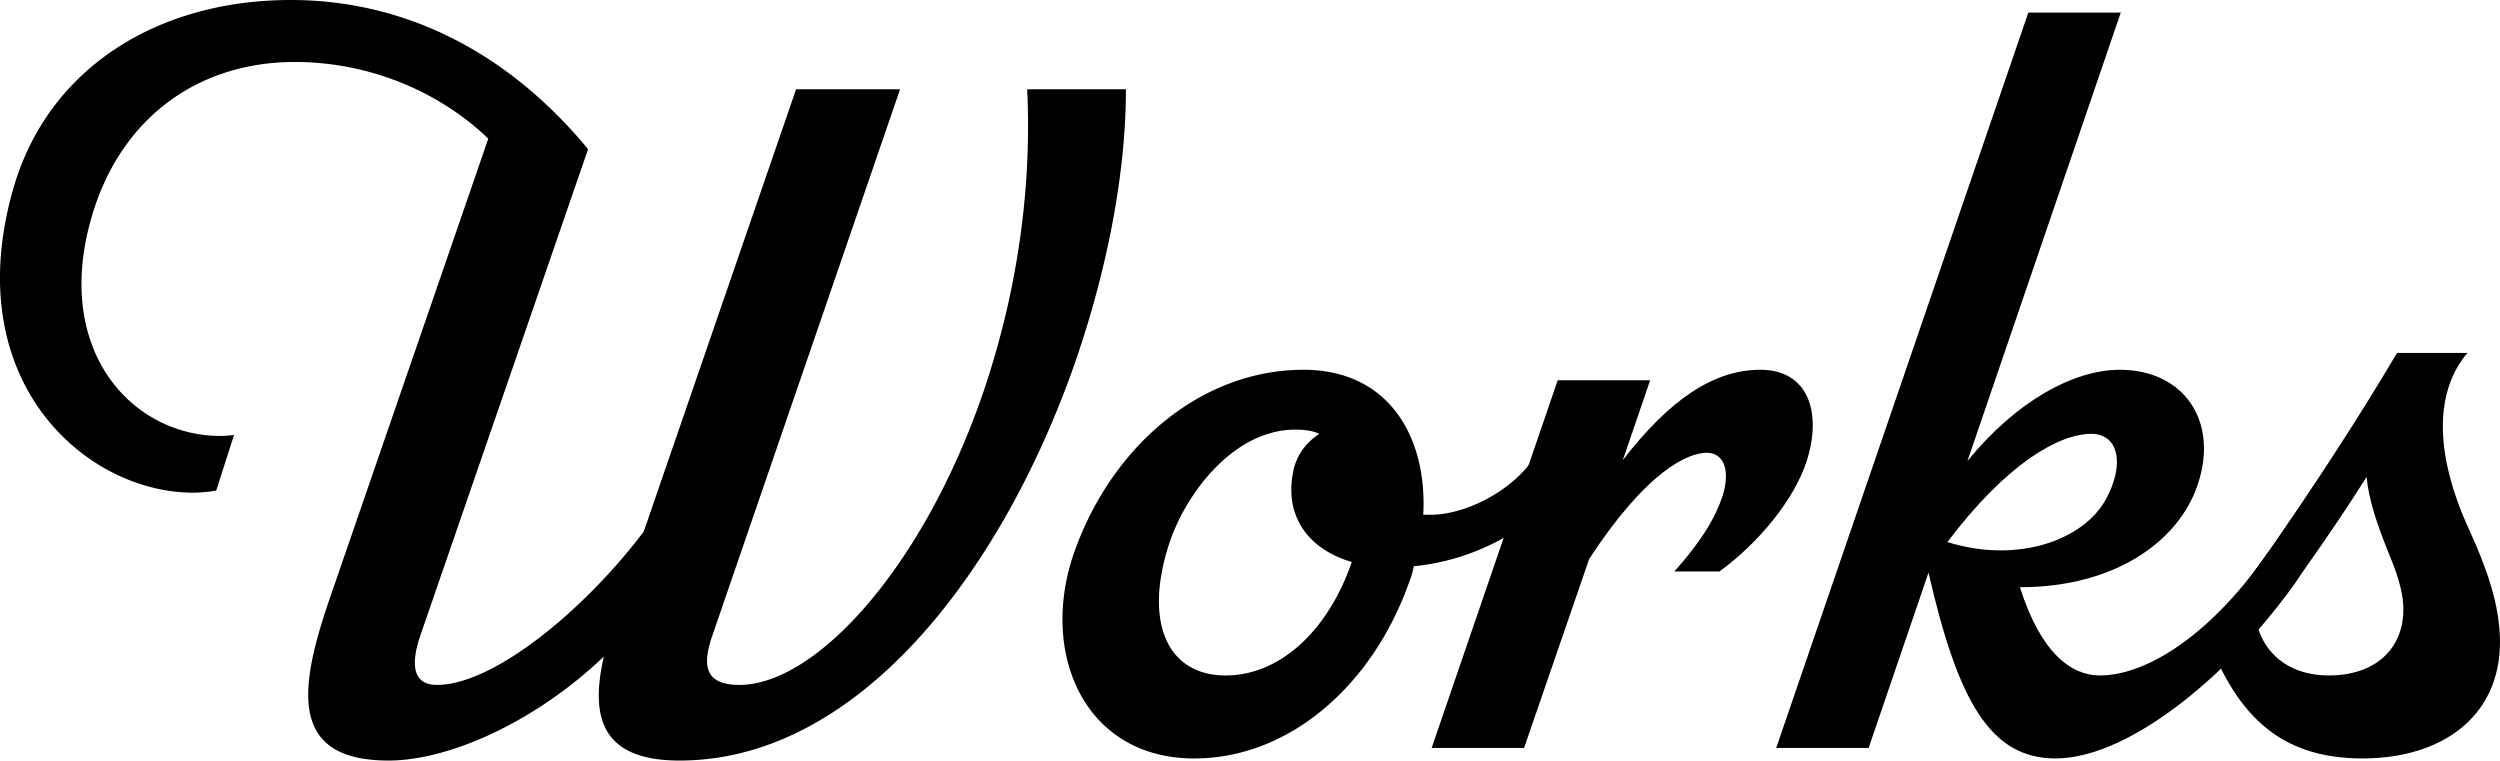
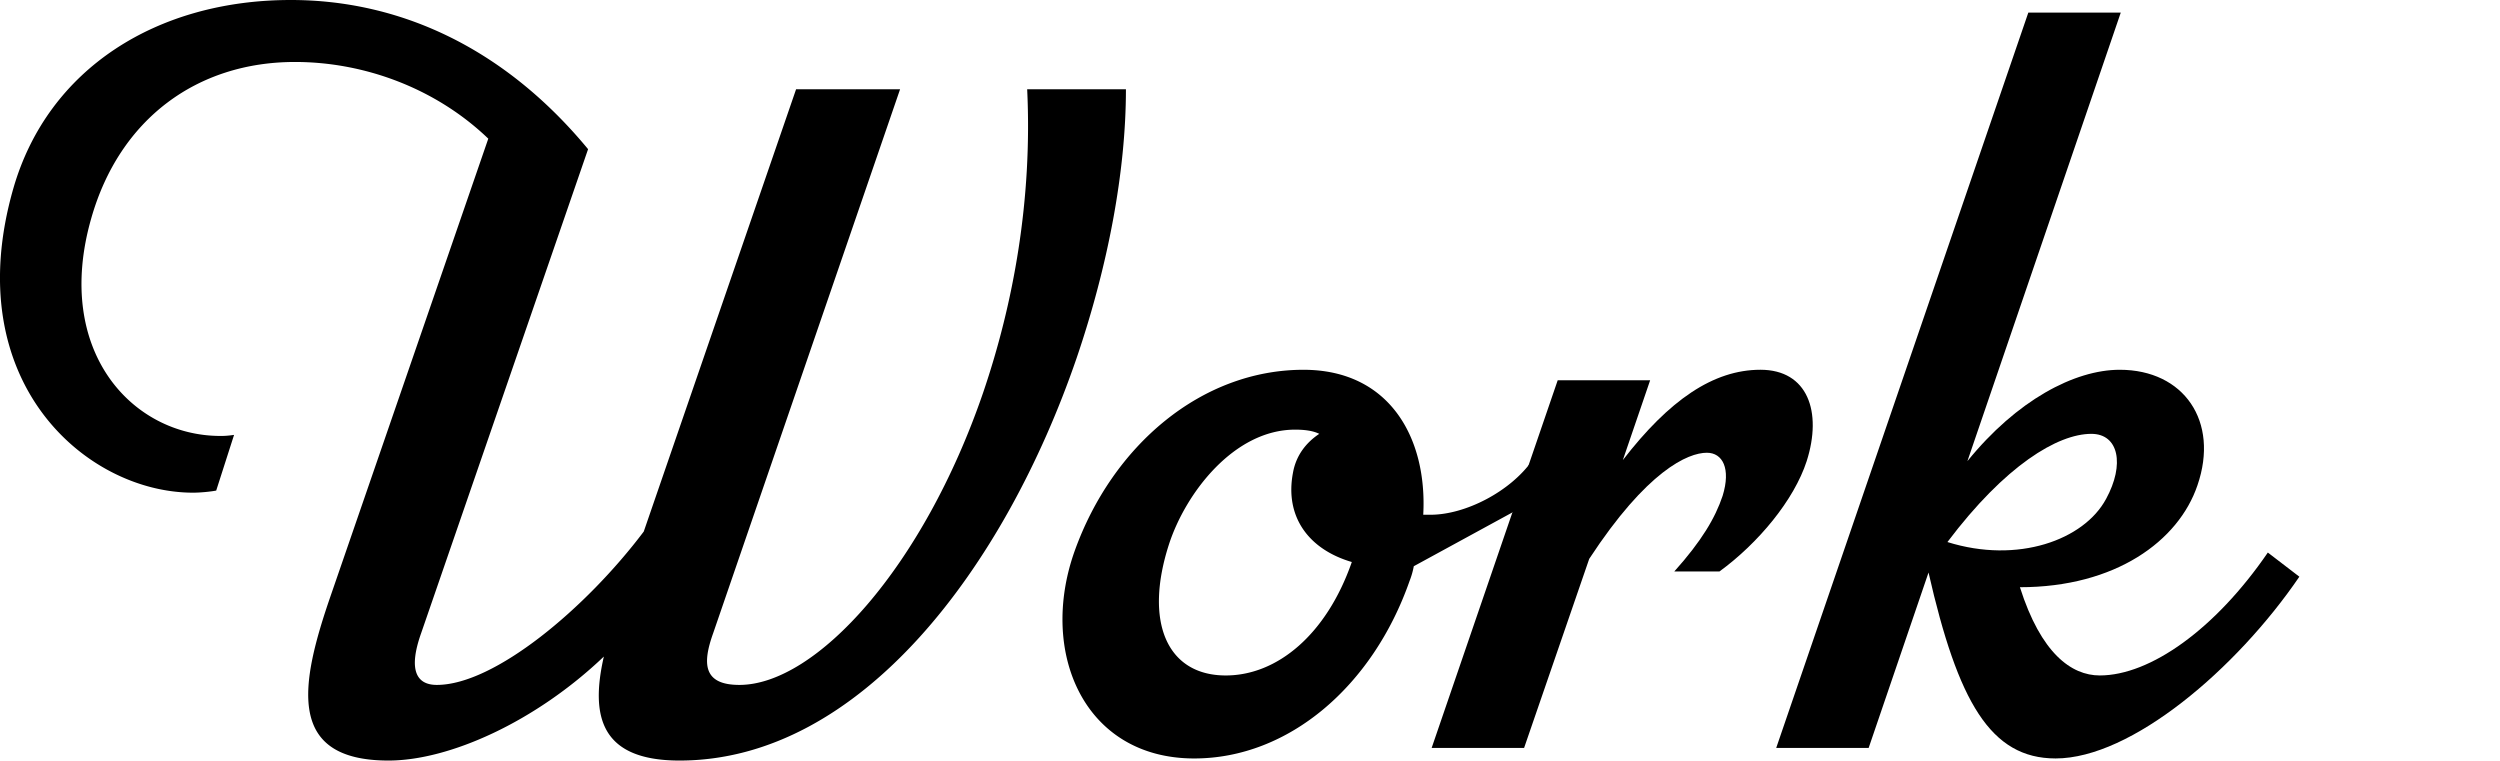
<svg xmlns="http://www.w3.org/2000/svg" width="265.271" height="80.701" data-name="レイヤー 2">
  <g data-name="レイヤー 1">
-     <path d="M119.47 9.475c0 8.694-1.895 18.726-5.238 28.535-7.58 22.07-22.851 42.691-42.134 42.691-8.36 0-9.475-4.681-8.025-11.035-7.246 6.911-16.386 11.035-22.851 11.035-10.924 0-9.363-8.137-6.131-17.5l16.72-48.488c-5.573-5.351-13.152-8.137-20.51-8.137-10.366 0-18.614 6.02-21.624 16.608-4.013 14.045 4.347 23.073 13.71 23.073.335 0 .669 0 1.449-.111l-1.895 5.908c-.558.111-1.672.223-2.452.223-11.37 0-24.969-11.815-19.061-32.325C5.107 7.245 16.7 0 30.856 0 42.225 0 53.372 4.904 62.4 15.828L44.677 67.213c-1.338 3.79-.558 5.462 1.672 5.462 6.131 0 15.828-8.137 21.959-16.274L84.47 9.474h11.035L75.664 67.213c-1.114 3.121-1.114 5.462 2.787 5.462 8.137 0 19.506-12.484 25.859-30.987 3.232-9.475 5.239-20.51 4.682-32.213zm30.545 50.605a8.3 8.3 0 0 1-.446 1.561c-3.901 11.146-12.818 18.838-22.851 18.838-11.704 0-16.497-11.258-12.707-21.959 4.013-11.258 13.487-19.283 24.3-19.283 9.14 0 13.152 7.245 12.707 15.382h.78c3.678 0 8.471-2.453 10.812-5.796l3.345 2.563c-3.456 5.016-9.921 8.137-15.939 8.694Zm-6.577-.446c-4.57-1.337-7.134-4.793-6.242-9.475.335-1.895 1.449-3.232 2.787-4.124-.669-.334-1.561-.446-2.563-.446-6.466 0-11.593 6.688-13.376 12.149-2.676 8.249-.224 13.934 6.019 13.934 5.462 0 10.701-4.347 13.376-12.039Z" />
+     <path d="M119.47 9.475c0 8.694-1.895 18.726-5.238 28.535-7.58 22.07-22.851 42.691-42.134 42.691-8.36 0-9.475-4.681-8.025-11.035-7.246 6.911-16.386 11.035-22.851 11.035-10.924 0-9.363-8.137-6.131-17.5l16.72-48.488c-5.573-5.351-13.152-8.137-20.51-8.137-10.366 0-18.614 6.02-21.624 16.608-4.013 14.045 4.347 23.073 13.71 23.073.335 0 .669 0 1.449-.111l-1.895 5.908c-.558.111-1.672.223-2.452.223-11.37 0-24.969-11.815-19.061-32.325C5.107 7.245 16.7 0 30.856 0 42.225 0 53.372 4.904 62.4 15.828L44.677 67.213c-1.338 3.79-.558 5.462 1.672 5.462 6.131 0 15.828-8.137 21.959-16.274L84.47 9.474h11.035L75.664 67.213c-1.114 3.121-1.114 5.462 2.787 5.462 8.137 0 19.506-12.484 25.859-30.987 3.232-9.475 5.239-20.51 4.682-32.213zm30.545 50.605a8.3 8.3 0 0 1-.446 1.561c-3.901 11.146-12.818 18.838-22.851 18.838-11.704 0-16.497-11.258-12.707-21.959 4.013-11.258 13.487-19.283 24.3-19.283 9.14 0 13.152 7.245 12.707 15.382h.78c3.678 0 8.471-2.453 10.812-5.796l3.345 2.563Zm-6.577-.446c-4.57-1.337-7.134-4.793-6.242-9.475.335-1.895 1.449-3.232 2.787-4.124-.669-.334-1.561-.446-2.563-.446-6.466 0-11.593 6.688-13.376 12.149-2.676 8.249-.224 13.934 6.019 13.934 5.462 0 10.701-4.347 13.376-12.039Z" />
    <path d="M191.703 48.933c-1.338 4.125-5.127 8.694-9.252 11.704h-4.793c2.898-3.232 4.348-5.685 5.128-8.026.892-2.898 0-4.57-1.672-4.57-2.007 0-6.354 1.895-12.484 11.258l-6.911 20.064h-9.809l13.376-39.013h9.809l-2.898 8.471c4.905-6.354 9.587-9.586 14.603-9.586s6.576 4.458 4.904 9.697Zm52.277 12.261c-6.688 9.809-17.834 19.284-25.86 19.284-6.91 0-10.366-6.019-13.487-19.729l-6.354 18.615h-9.809l26.752-78.027h9.809l-16.273 47.596c5.238-6.465 11.369-9.697 16.162-9.697 6.8 0 10.589 5.462 8.248 12.261-2.006 5.908-8.694 10.812-18.837 10.812 2.229 7.022 5.462 9.363 8.471 9.363 5.351 0 12.262-4.905 17.835-13.042l3.344 2.563Zm-20.51-8.248c2.007-3.678 1.338-6.911-1.561-6.911-3.566 0-9.14 3.344-15.271 11.481 7.468 2.341 14.49-.223 16.831-4.57Z" />
-     <path d="M265.271 68.105c0 7.914-6.131 12.373-14.603 12.373-9.028 0-13.599-4.905-16.72-13.599 2.229-2.229 4.013-4.458 6.688-8.248 4.569-6.577 9.362-13.822 13.71-21.179h7.468c-3.232 3.79-3.789 10.144.224 18.838 1.783 3.901 3.232 7.914 3.232 11.815Zm-10.255-3.455c0-1.337-.335-3.01-1.449-5.685-1.449-3.567-2.229-6.02-2.452-8.36-2.118 3.344-3.456 5.351-7.134 10.589-1.227 1.895-3.901 5.016-4.348 5.573 1.004 3.01 3.679 4.905 7.469 4.905 4.904 0 7.914-2.787 7.914-7.022" />
  </g>
</svg>